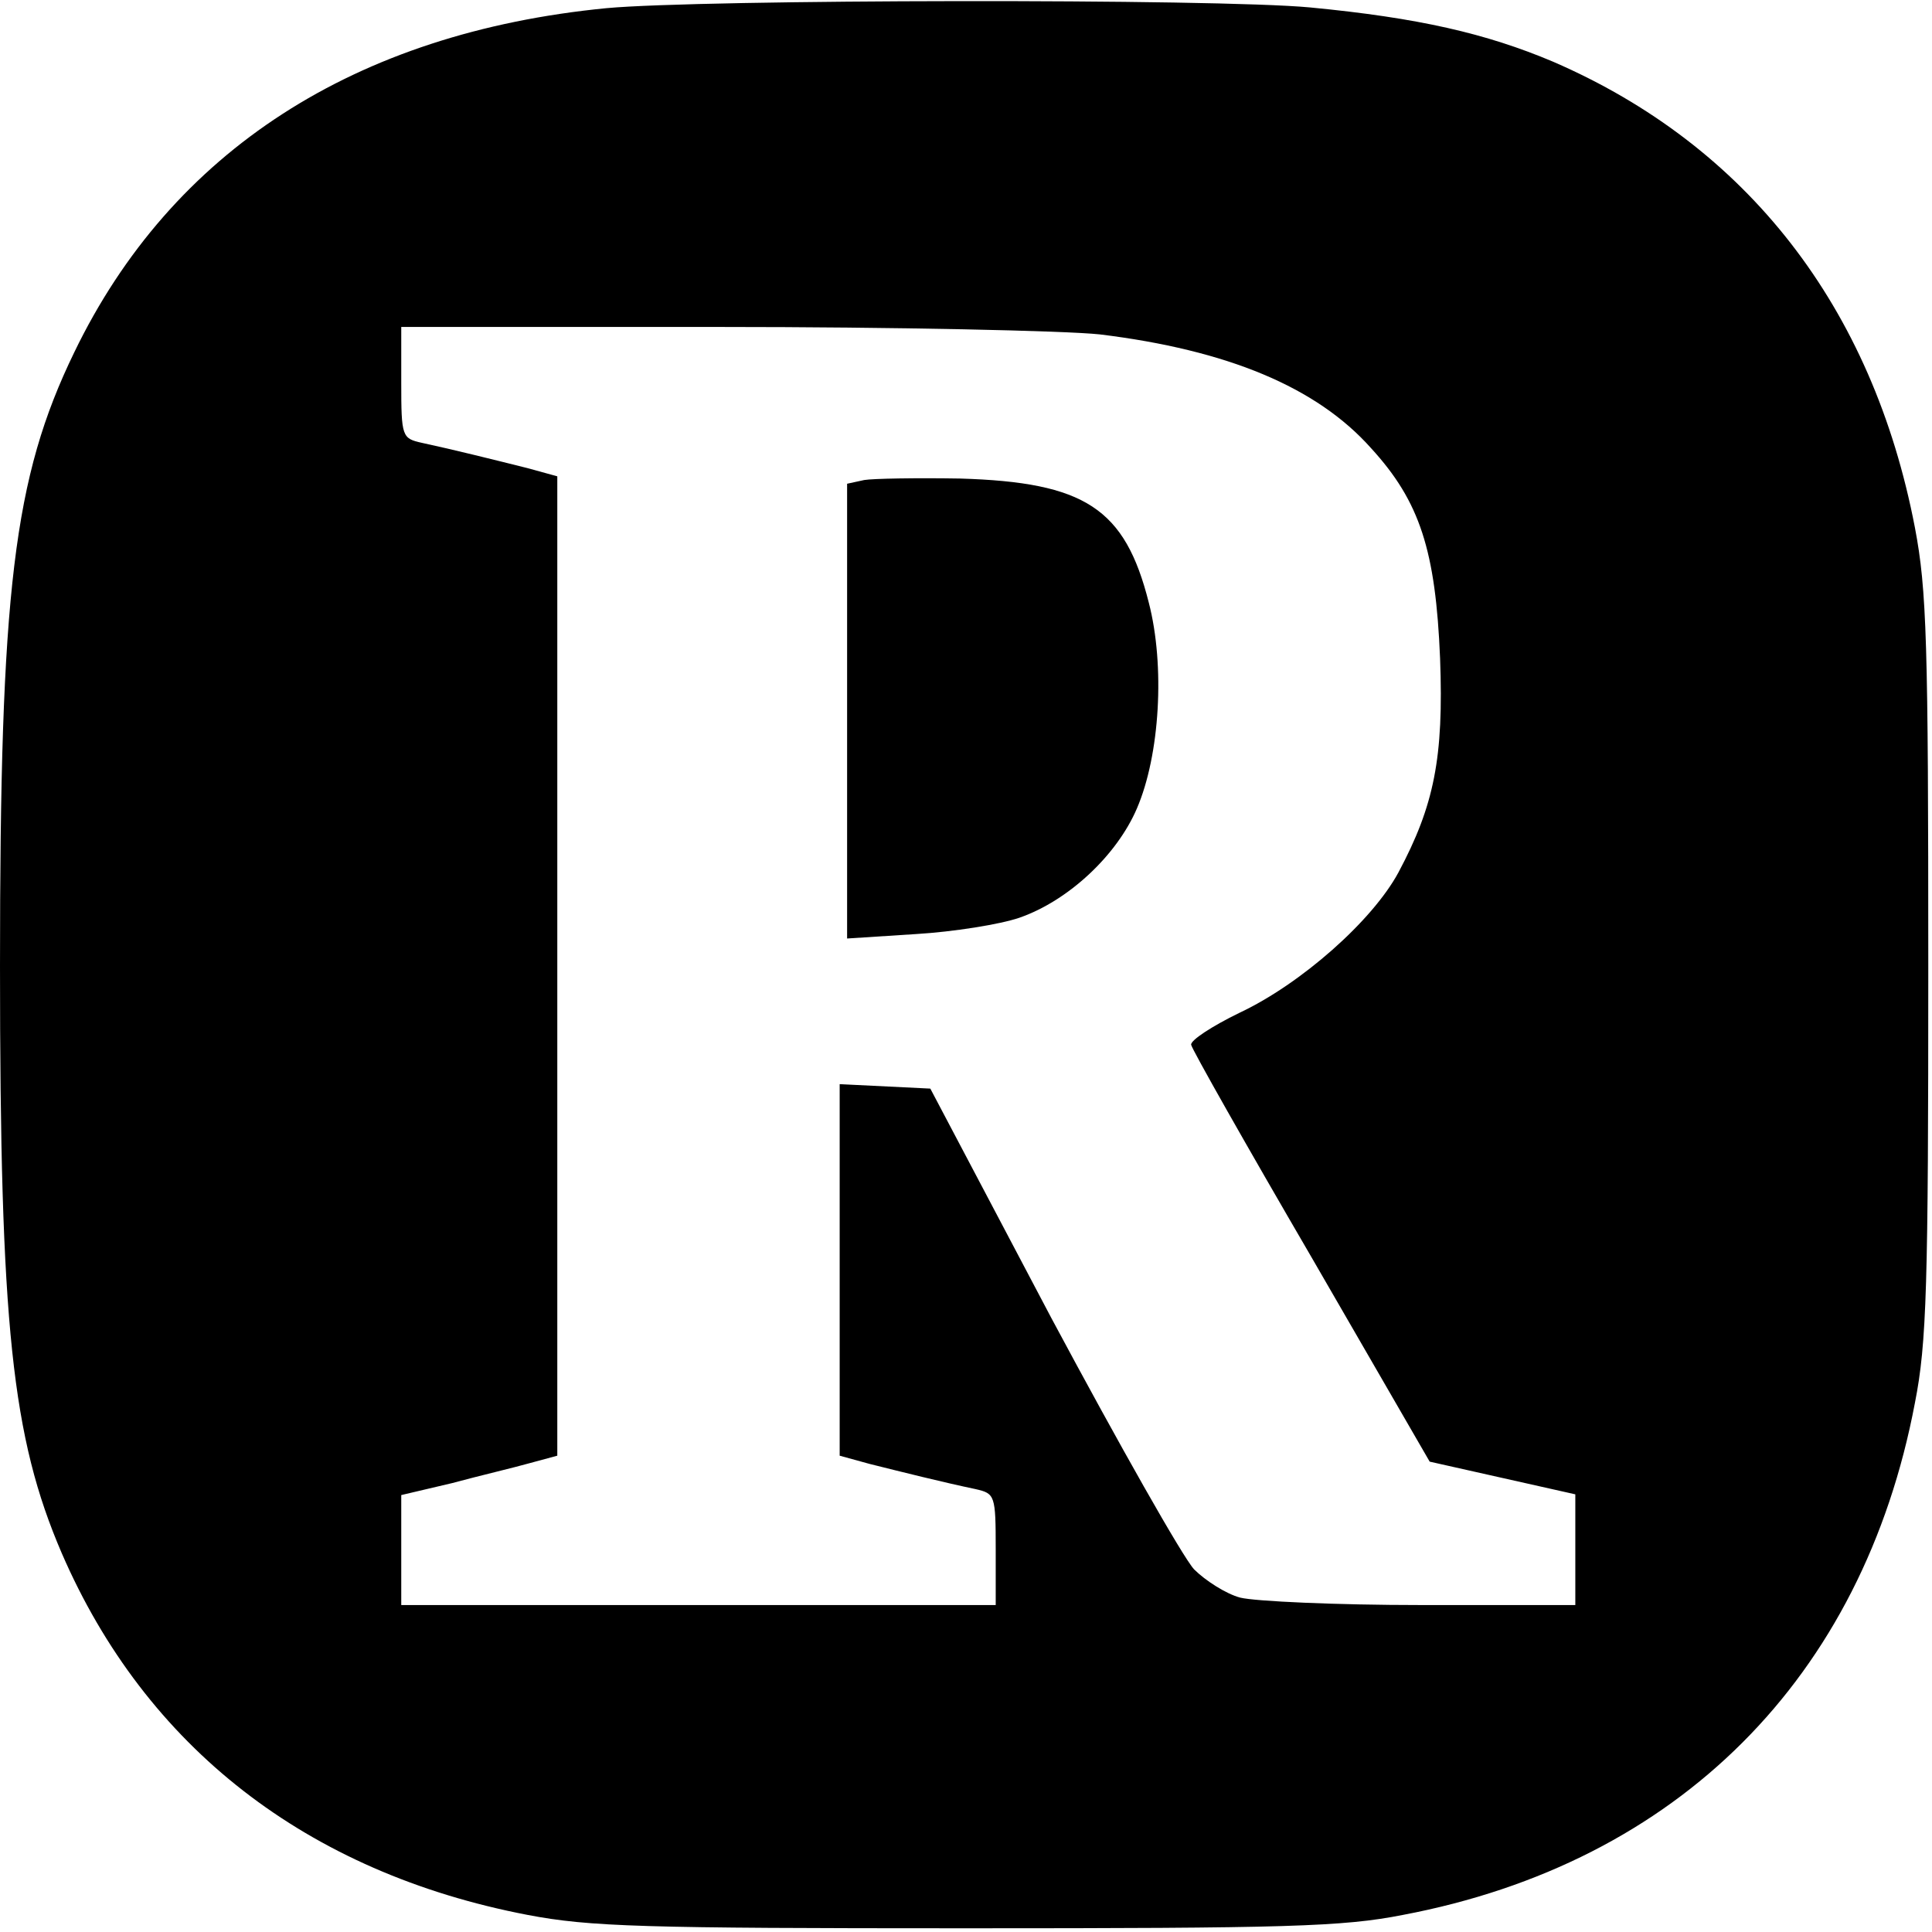
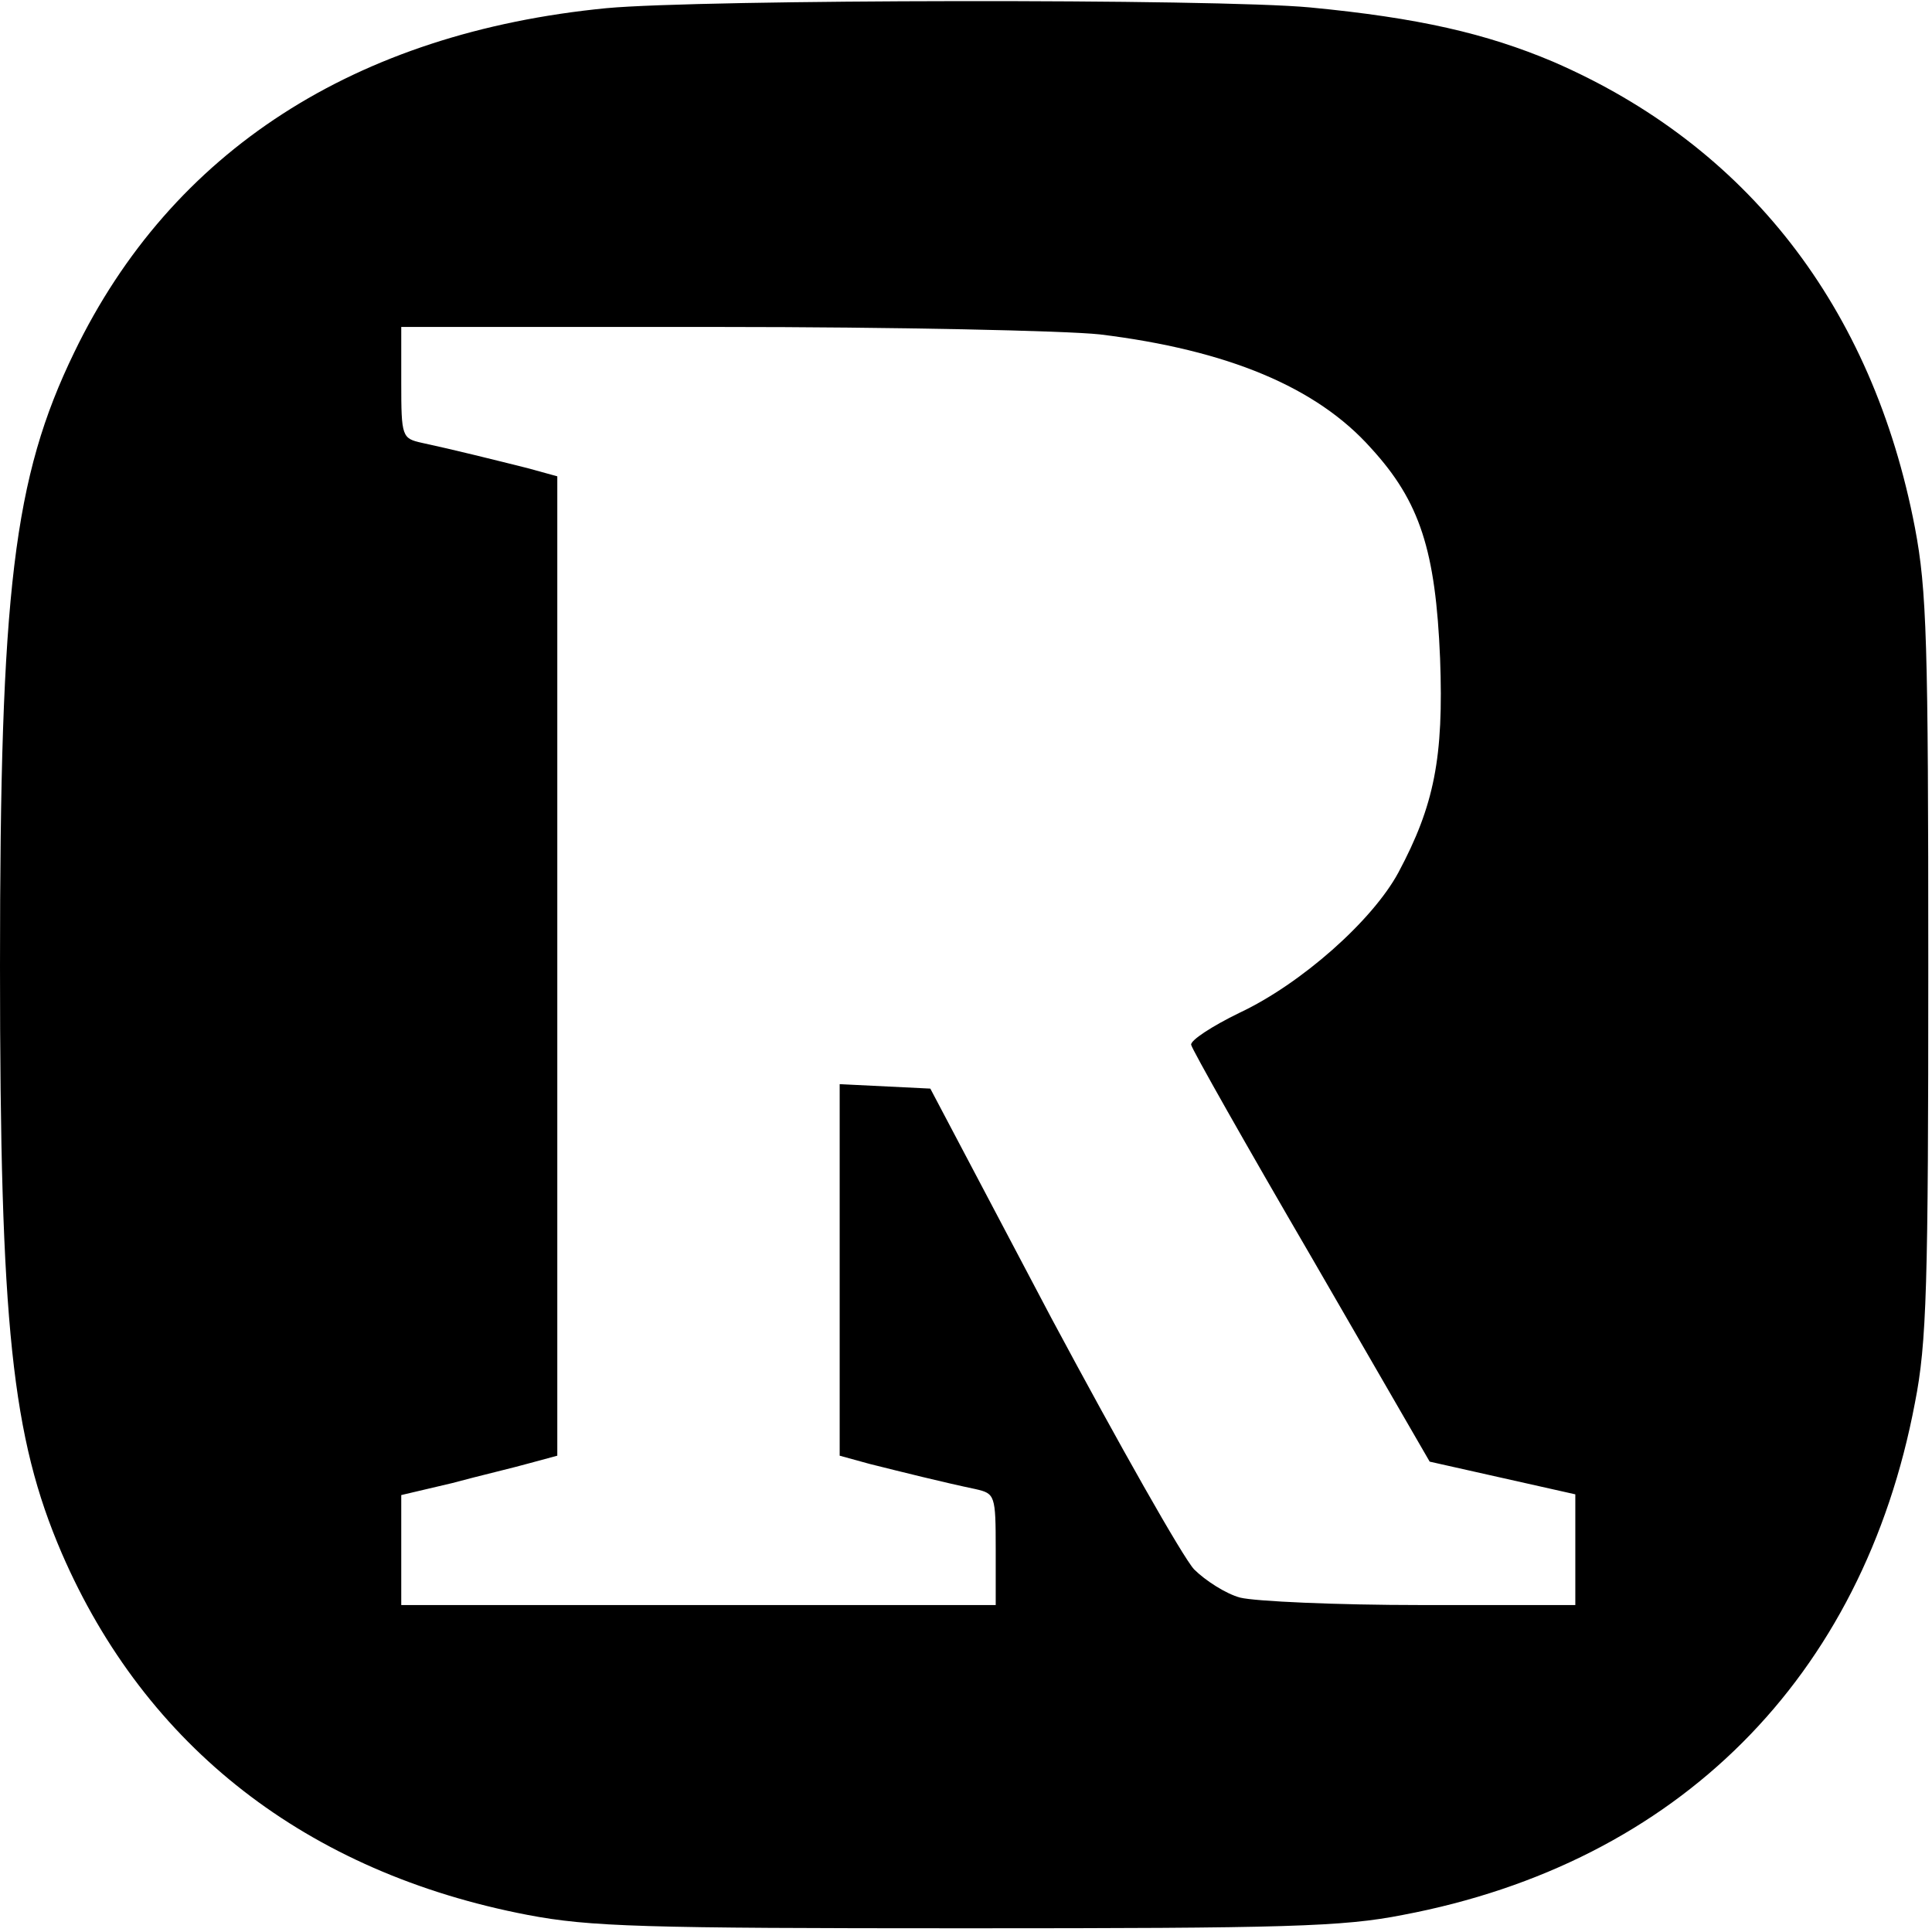
<svg xmlns="http://www.w3.org/2000/svg" version="1.0" width="260pt" height="260pt" viewBox="0 0 260 260" preserveAspectRatio="xMidYMid meet">
  <g transform="translate(0,260) scale(0.1,-0.1)" fill="#000000" stroke="none">
    <path d="M816 2589 c-338 -33 -585 -192 -716 -463 -82 -169 -100 -321 -100 -826 0 -484 16 -634 83 -790 113 -261 330 -430 627 -487 84 -16 154 -18 590 -18 431 0 507 2 588 18 370 70 619 319 689 689 16 81 18 157 18 588 0 436 -2 506 -18 590 -57 297 -226 514 -487 627 -90 38 -181 59 -327 73 -127 12 -819 11 -947 -1z m664 -439 c172 -21 292 -71 365 -153 66 -72 87 -138 93 -283 5 -134 -8 -198 -56 -288 -35 -65 -131 -150 -214 -189 -37 -18 -66 -37 -65 -43 1 -6 74 -135 162 -286 l159 -275 98 -22 98 -22 0 -75 0 -74 -207 0 c-115 0 -224 5 -244 10 -19 5 -47 23 -62 38 -15 16 -101 168 -192 338 l-163 309 -61 3 -61 3 0 -250 0 -250 40 -11 c44 -11 100 -25 143 -34 26 -6 27 -8 27 -81 l0 -75 -400 0 -400 0 0 74 0 74 68 16 c37 10 84 21 105 27 l37 10 0 659 0 659 -40 11 c-44 11 -100 25 -142 34 -27 6 -28 8 -28 81 l0 75 428 0 c235 0 466 -5 512 -10z" />
-     <path d="M1163 1954 l-23 -5 0 -306 0 -306 93 6 c50 3 113 13 139 22 66 23 131 84 158 147 31 72 38 192 16 277 -32 127 -86 162 -254 167 -59 1 -117 0 -129 -2z" />
  </g>
</svg>